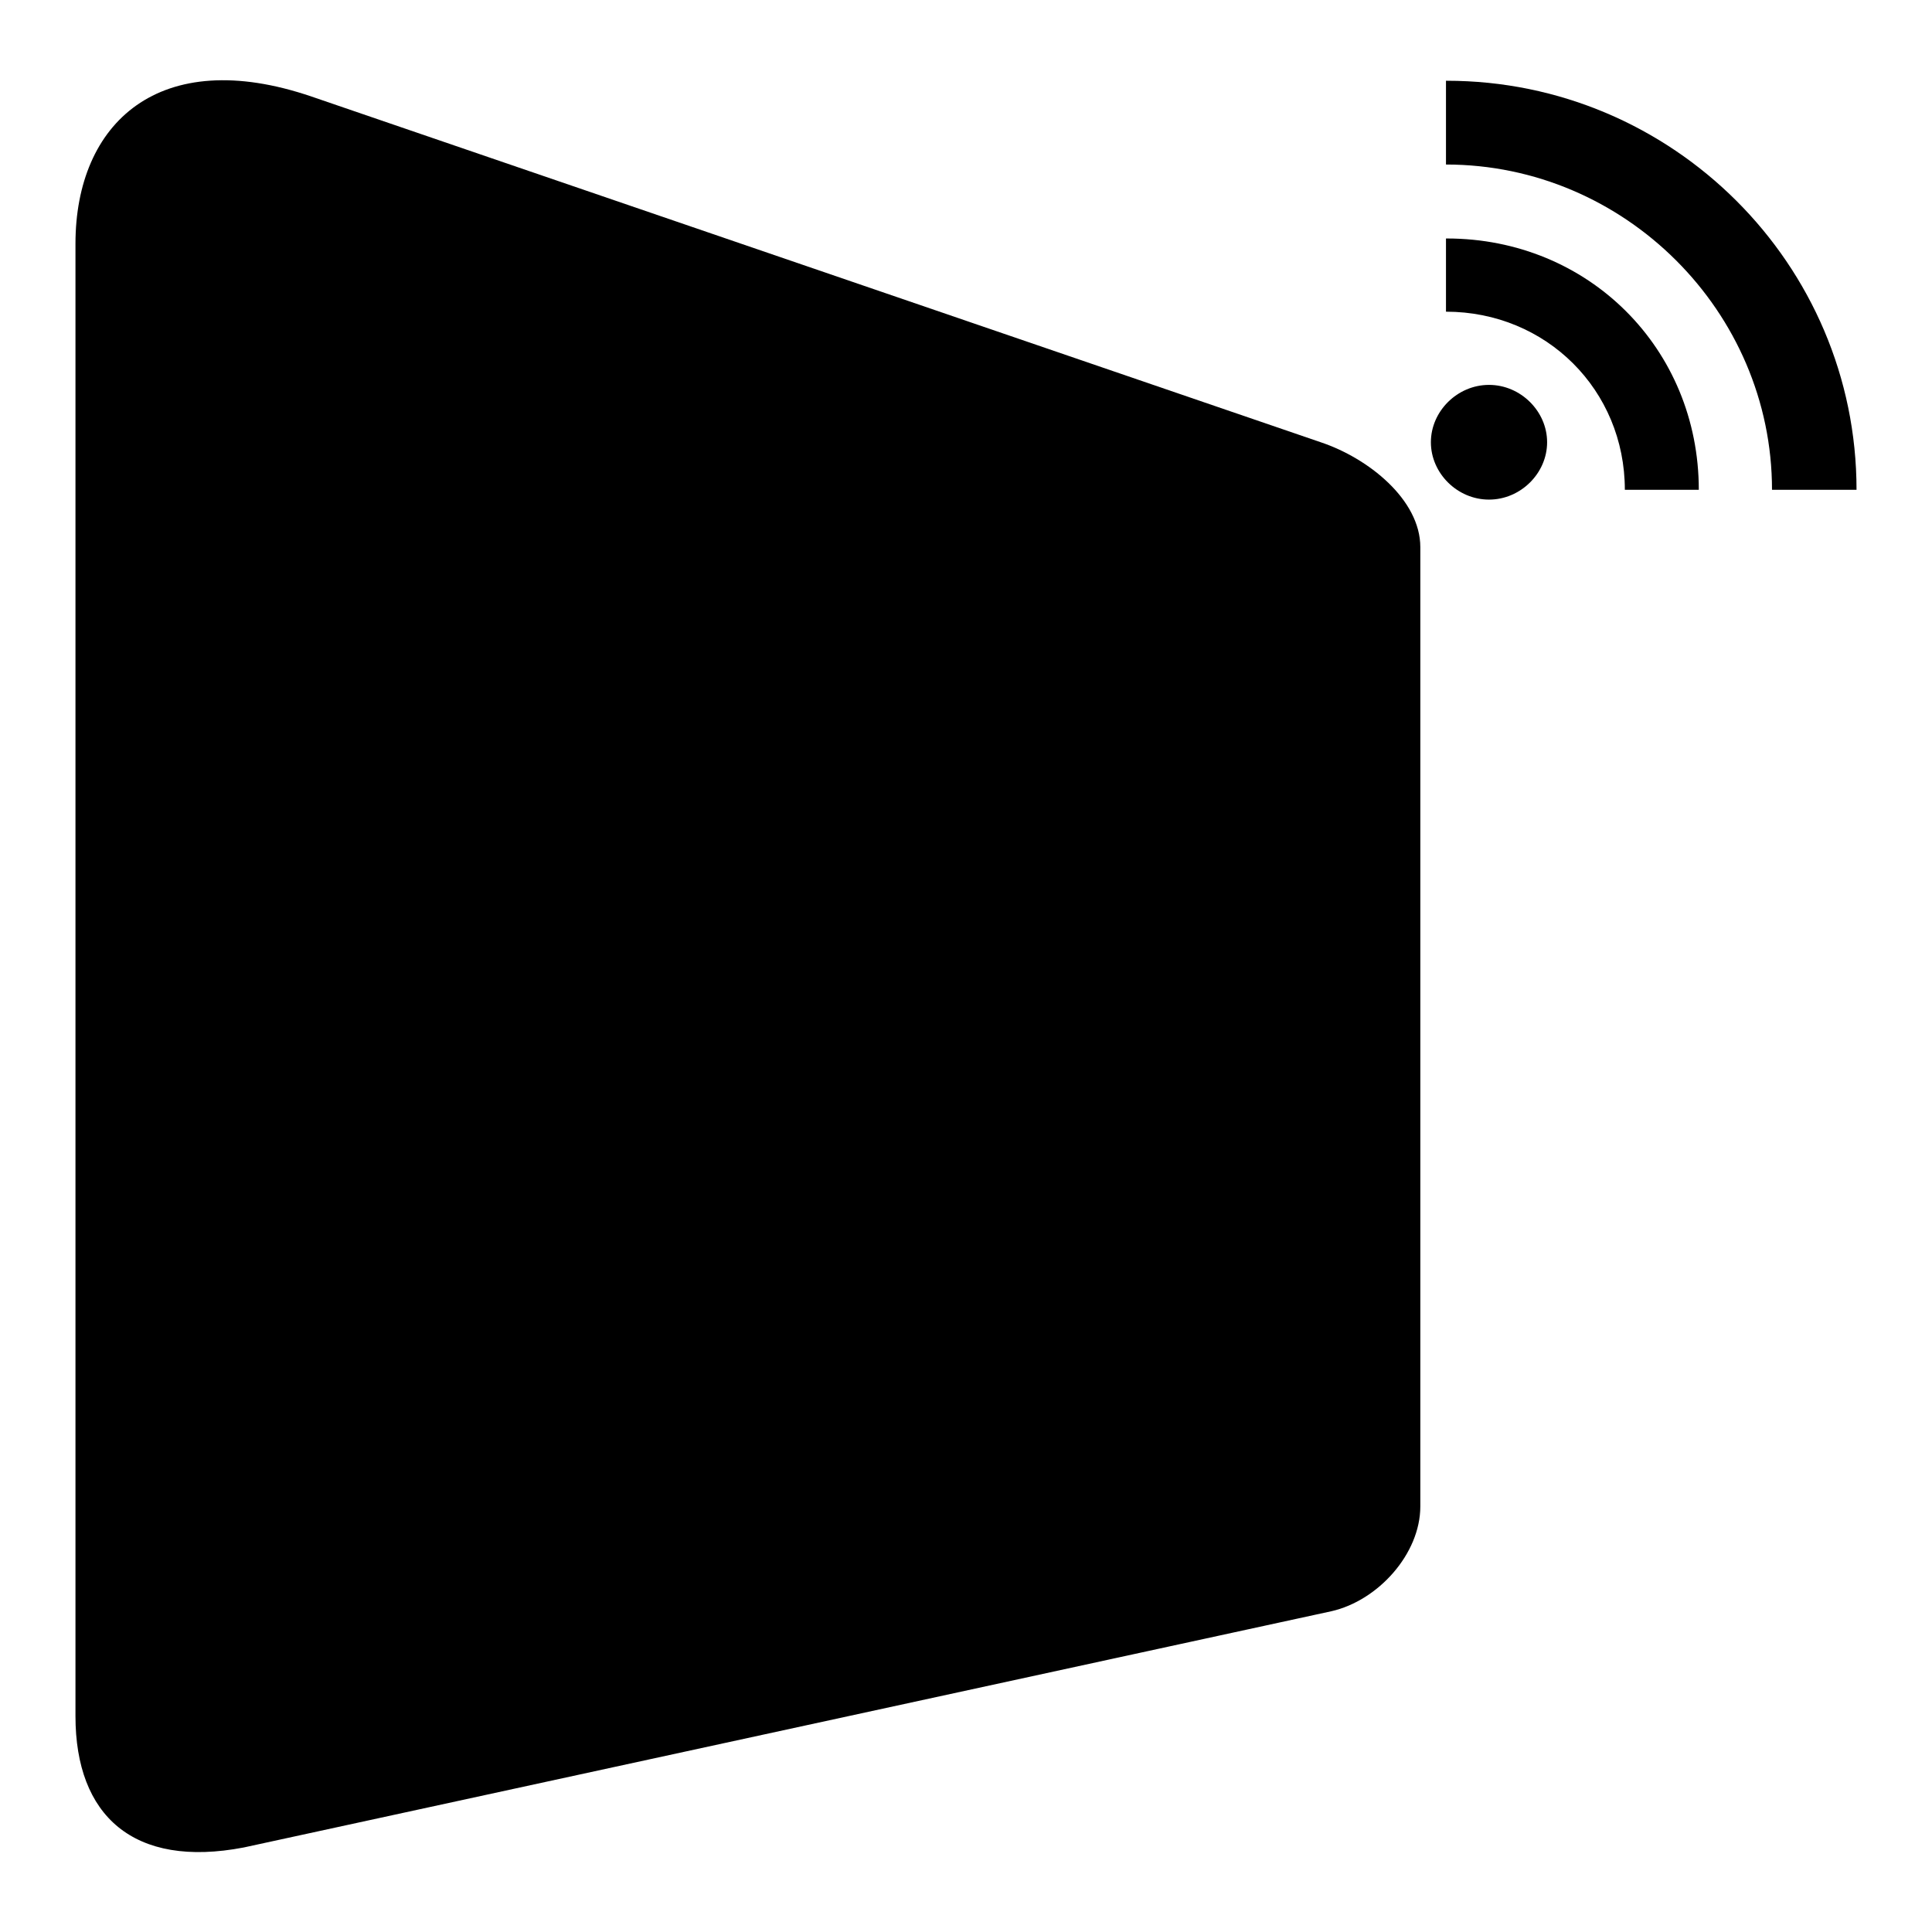
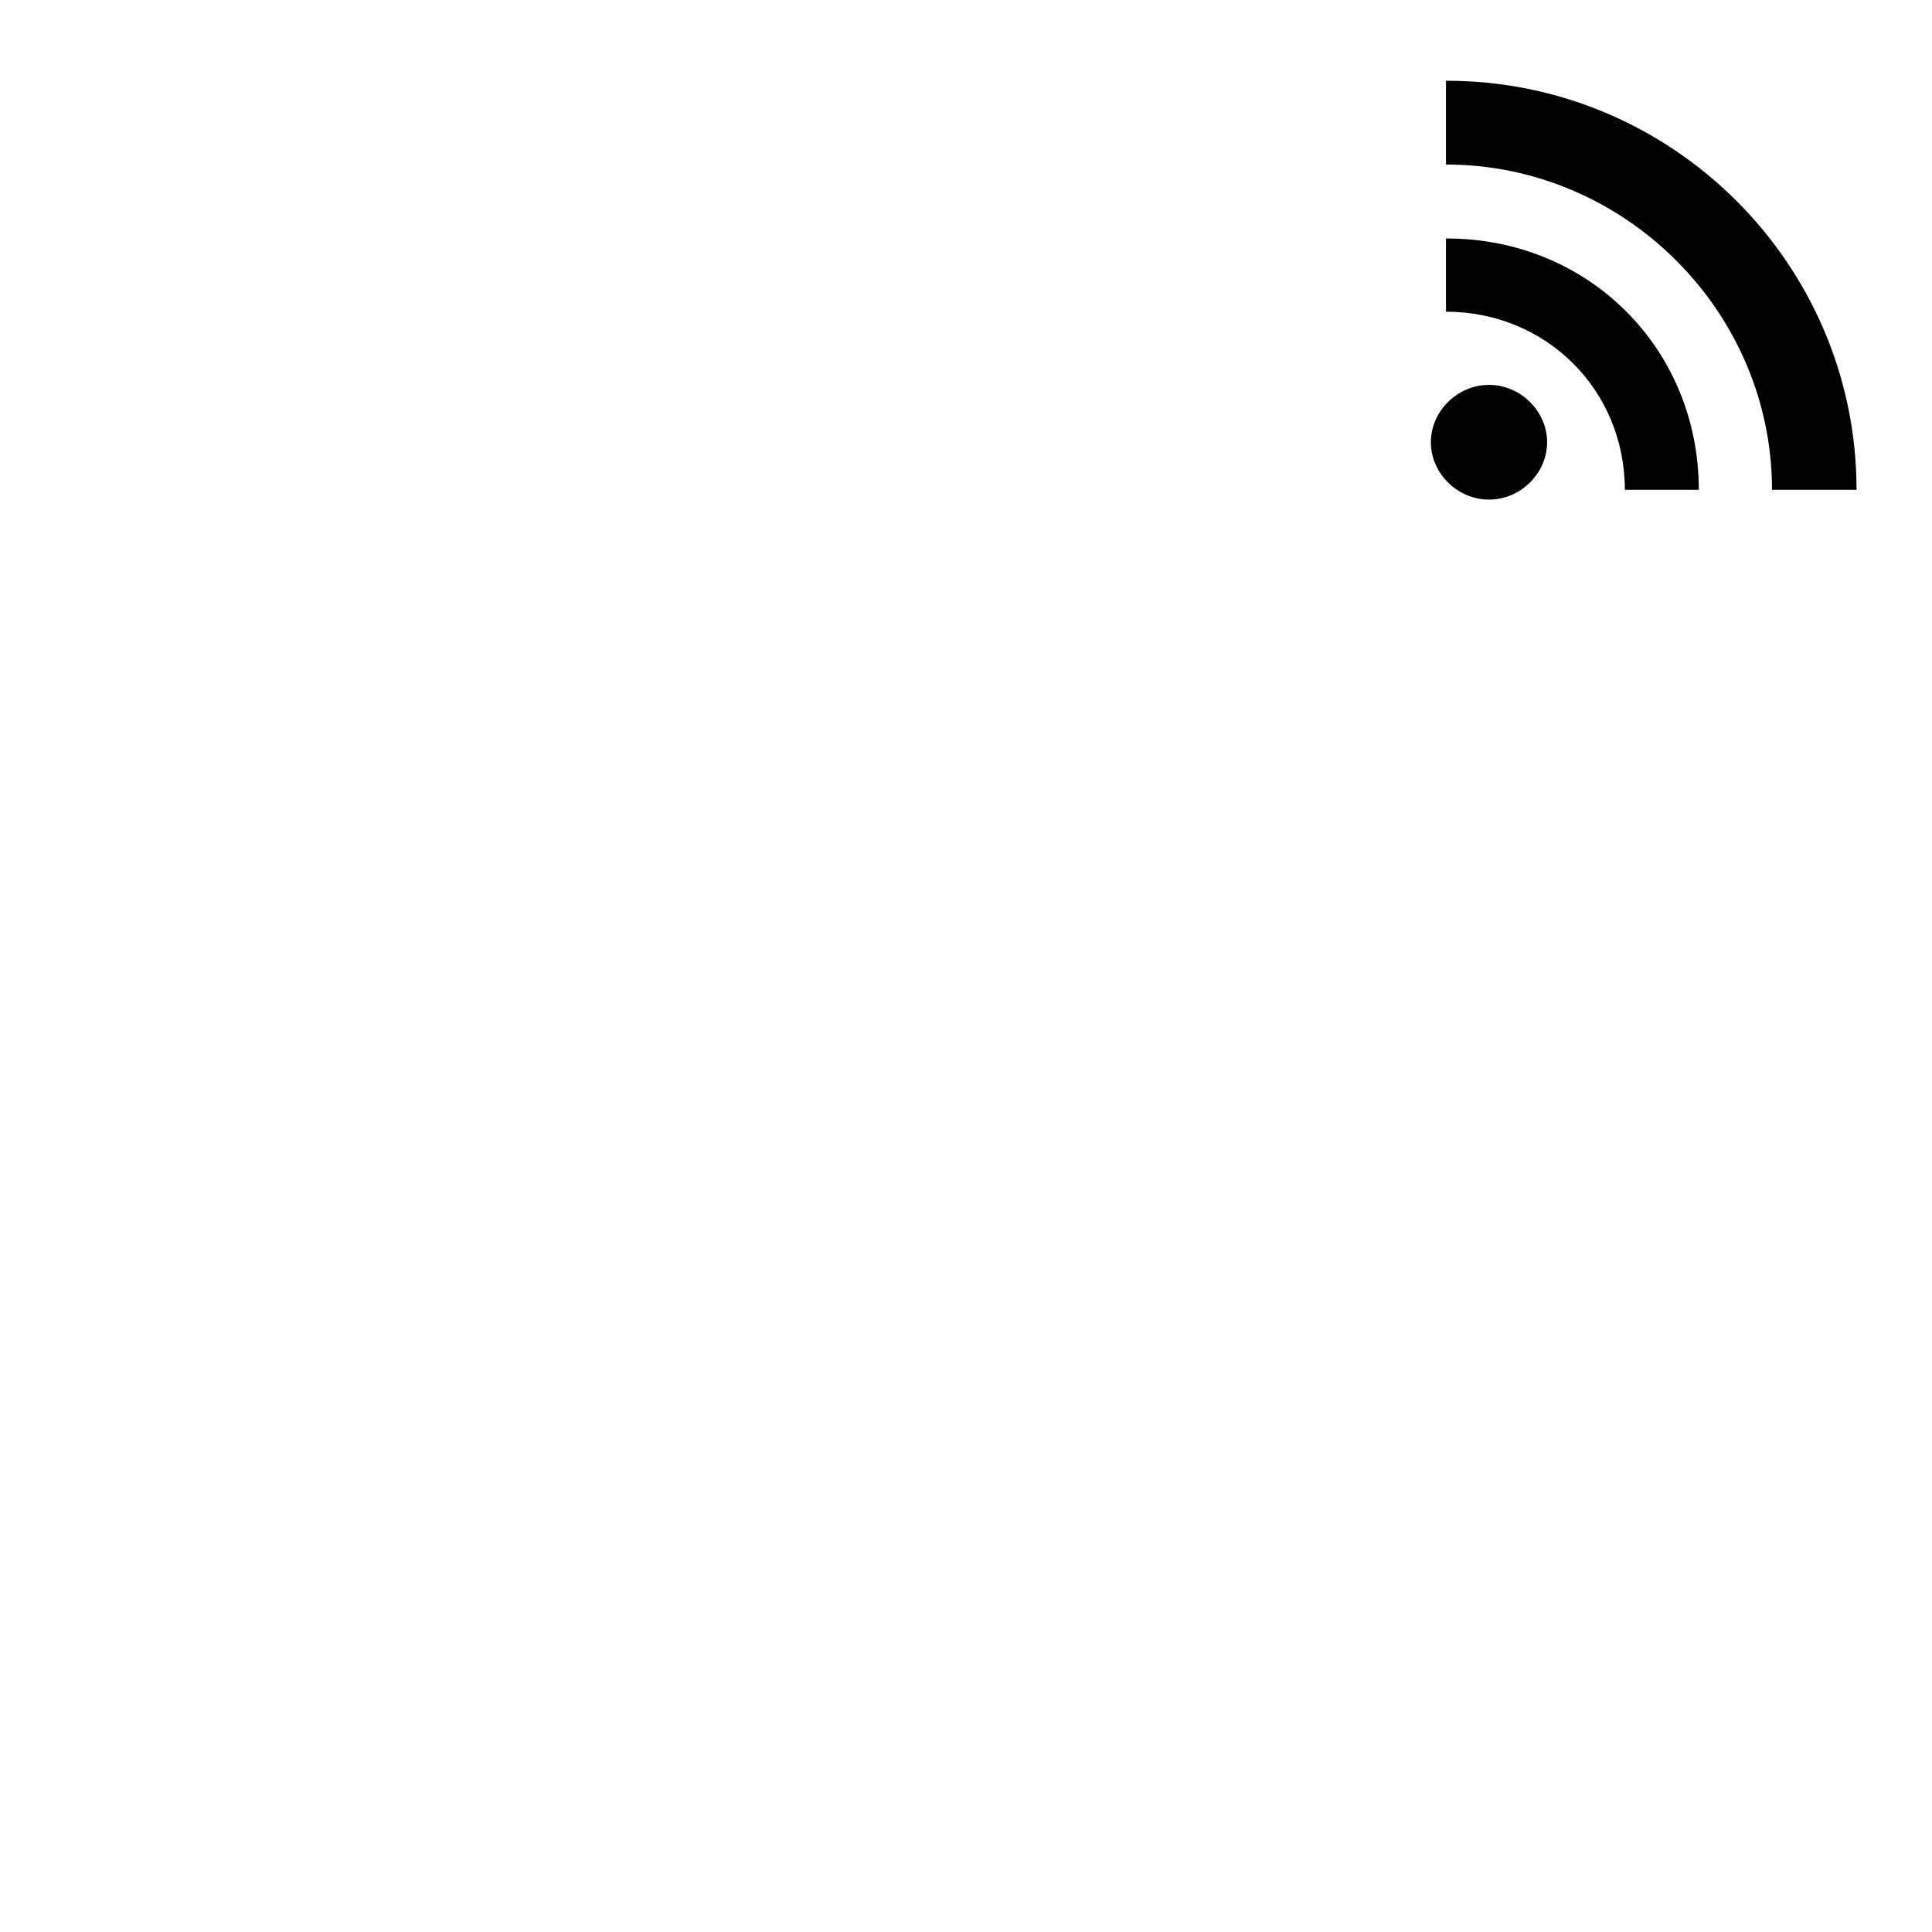
<svg xmlns="http://www.w3.org/2000/svg" version="1.1" x="0px" y="0px" viewBox="0 0 256 256" enable-background="new 0 0 256 256" xml:space="preserve">
  <g>
    <g>
-       <path fill="#000000" d="M41.3,12.8L175,58.6c6.3,2.1,13.2,7.6,13.2,13.9v127.1c0,6.3-5.6,12.5-11.8,13.9L32.3,244.8c-14.6,2.8-22.3-4.2-22.3-17.4V32.3C10,16.3,21.1,5.9,41.3,12.8L41.3,12.8z M67.1,42.7l104.4,20.1c6.3,1.4,11.8,5.6,11.8,11.8v123.6c0,6.3-5.6,11.1-11.8,11.1L67.1,219.8c-6.3,0.7-15.3-4.9-15.3-11.8V54.5C51.8,48.2,60.8,41.3,67.1,42.7z" />
      <path fill="#000000" d="M197.3,51c4.2,0,7.7,3.5,7.7,7.6s-3.5,7.6-7.7,7.6s-7.7-3.5-7.7-7.6S193.1,51,197.3,51z M191.7,31.6c18.8,0,33.4,14.6,33.4,33.3h-9.8c0-13.2-10.4-23.6-23.7-23.6V31.6z M191.7,10.7c29.9,0,54.3,24.3,54.3,54.2h-11.2c0-23.6-19.5-43.1-43.2-43.1V10.7z" />
    </g>
  </g>
</svg>